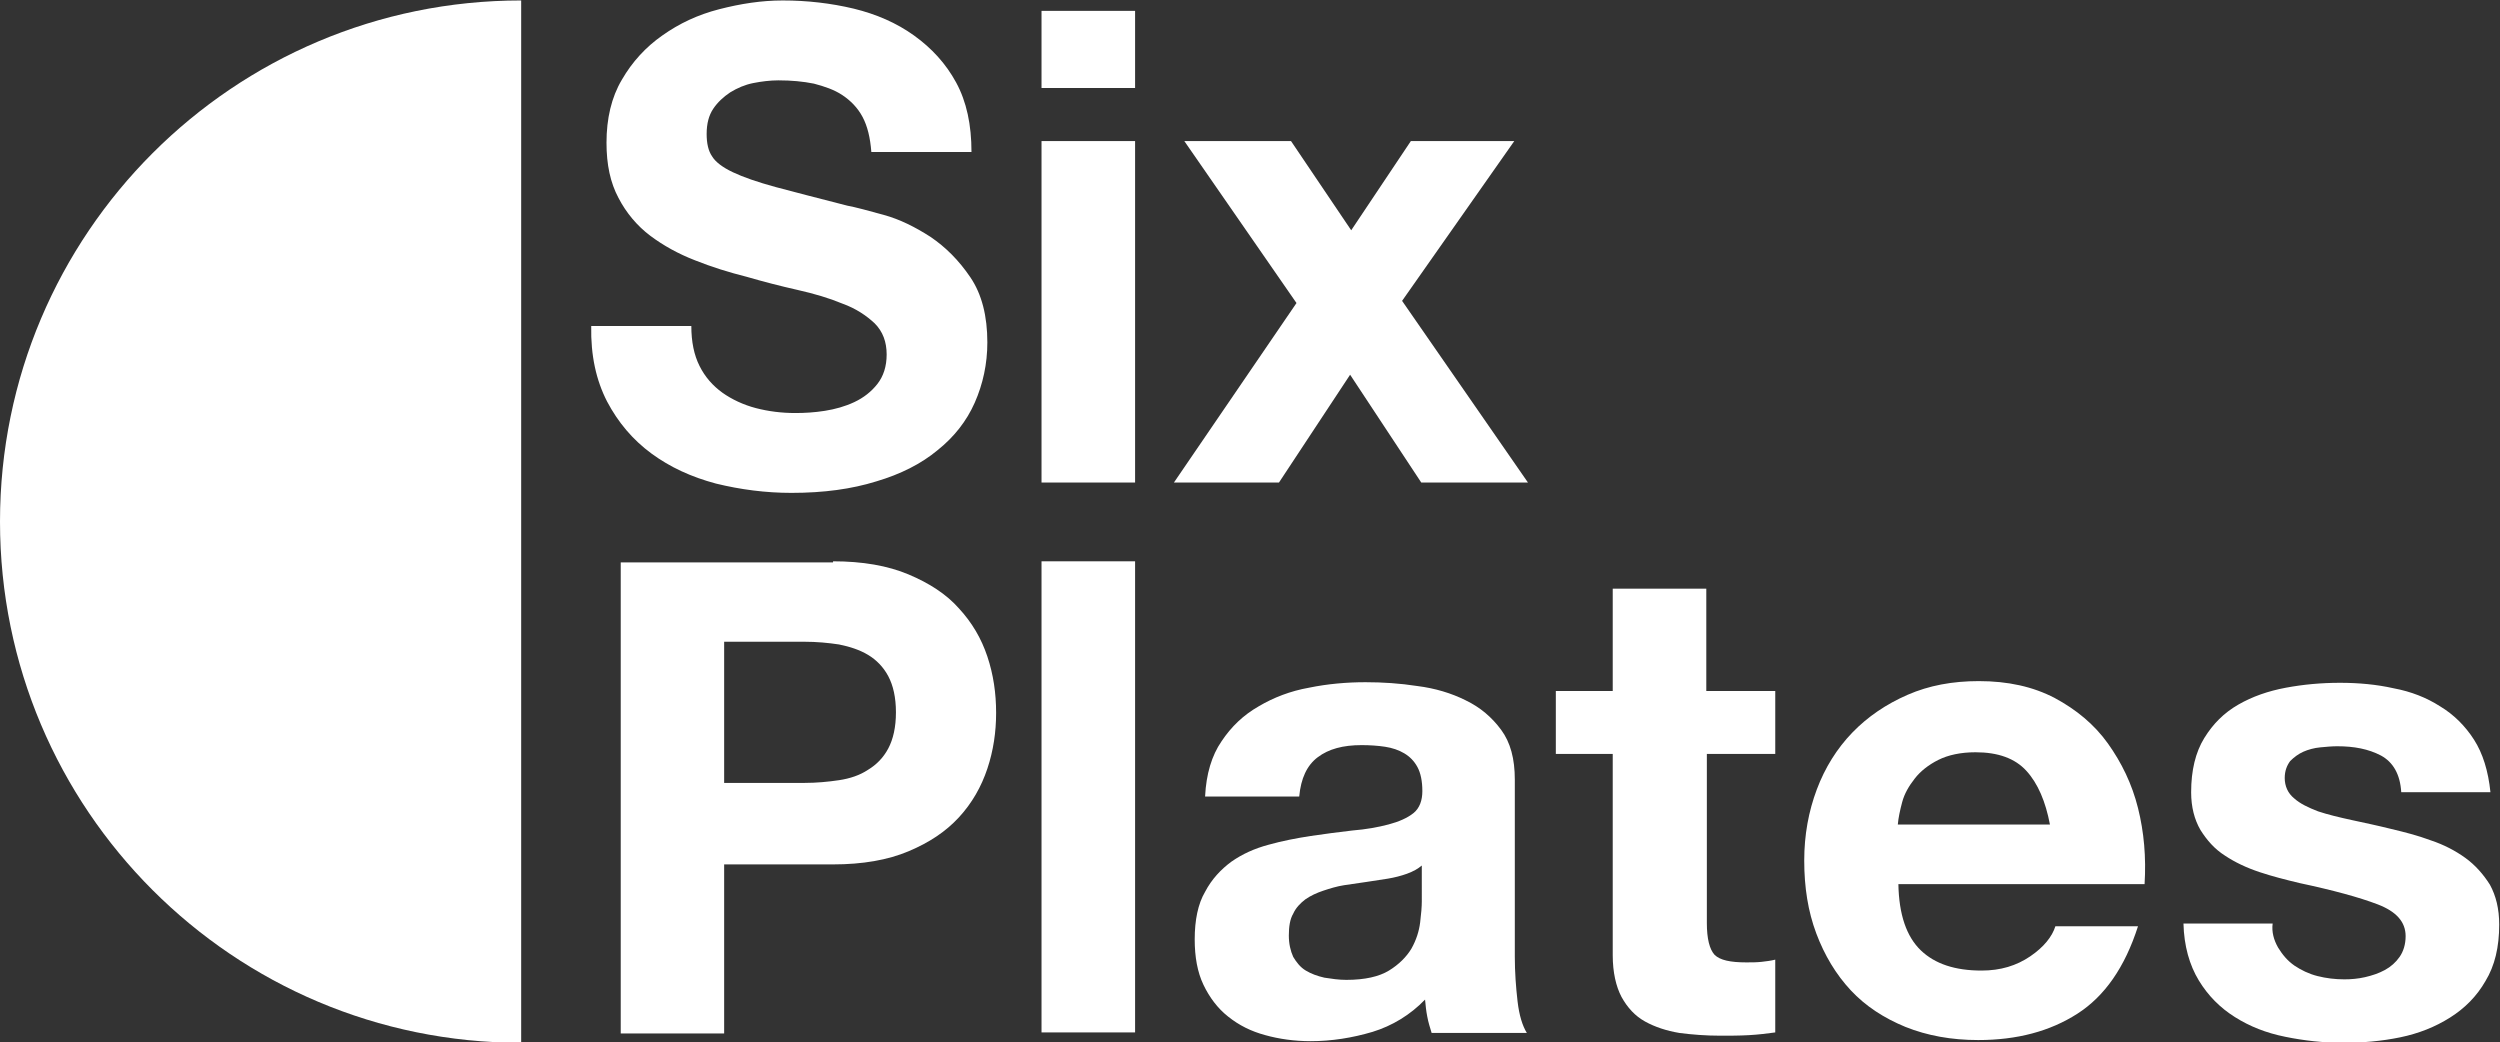
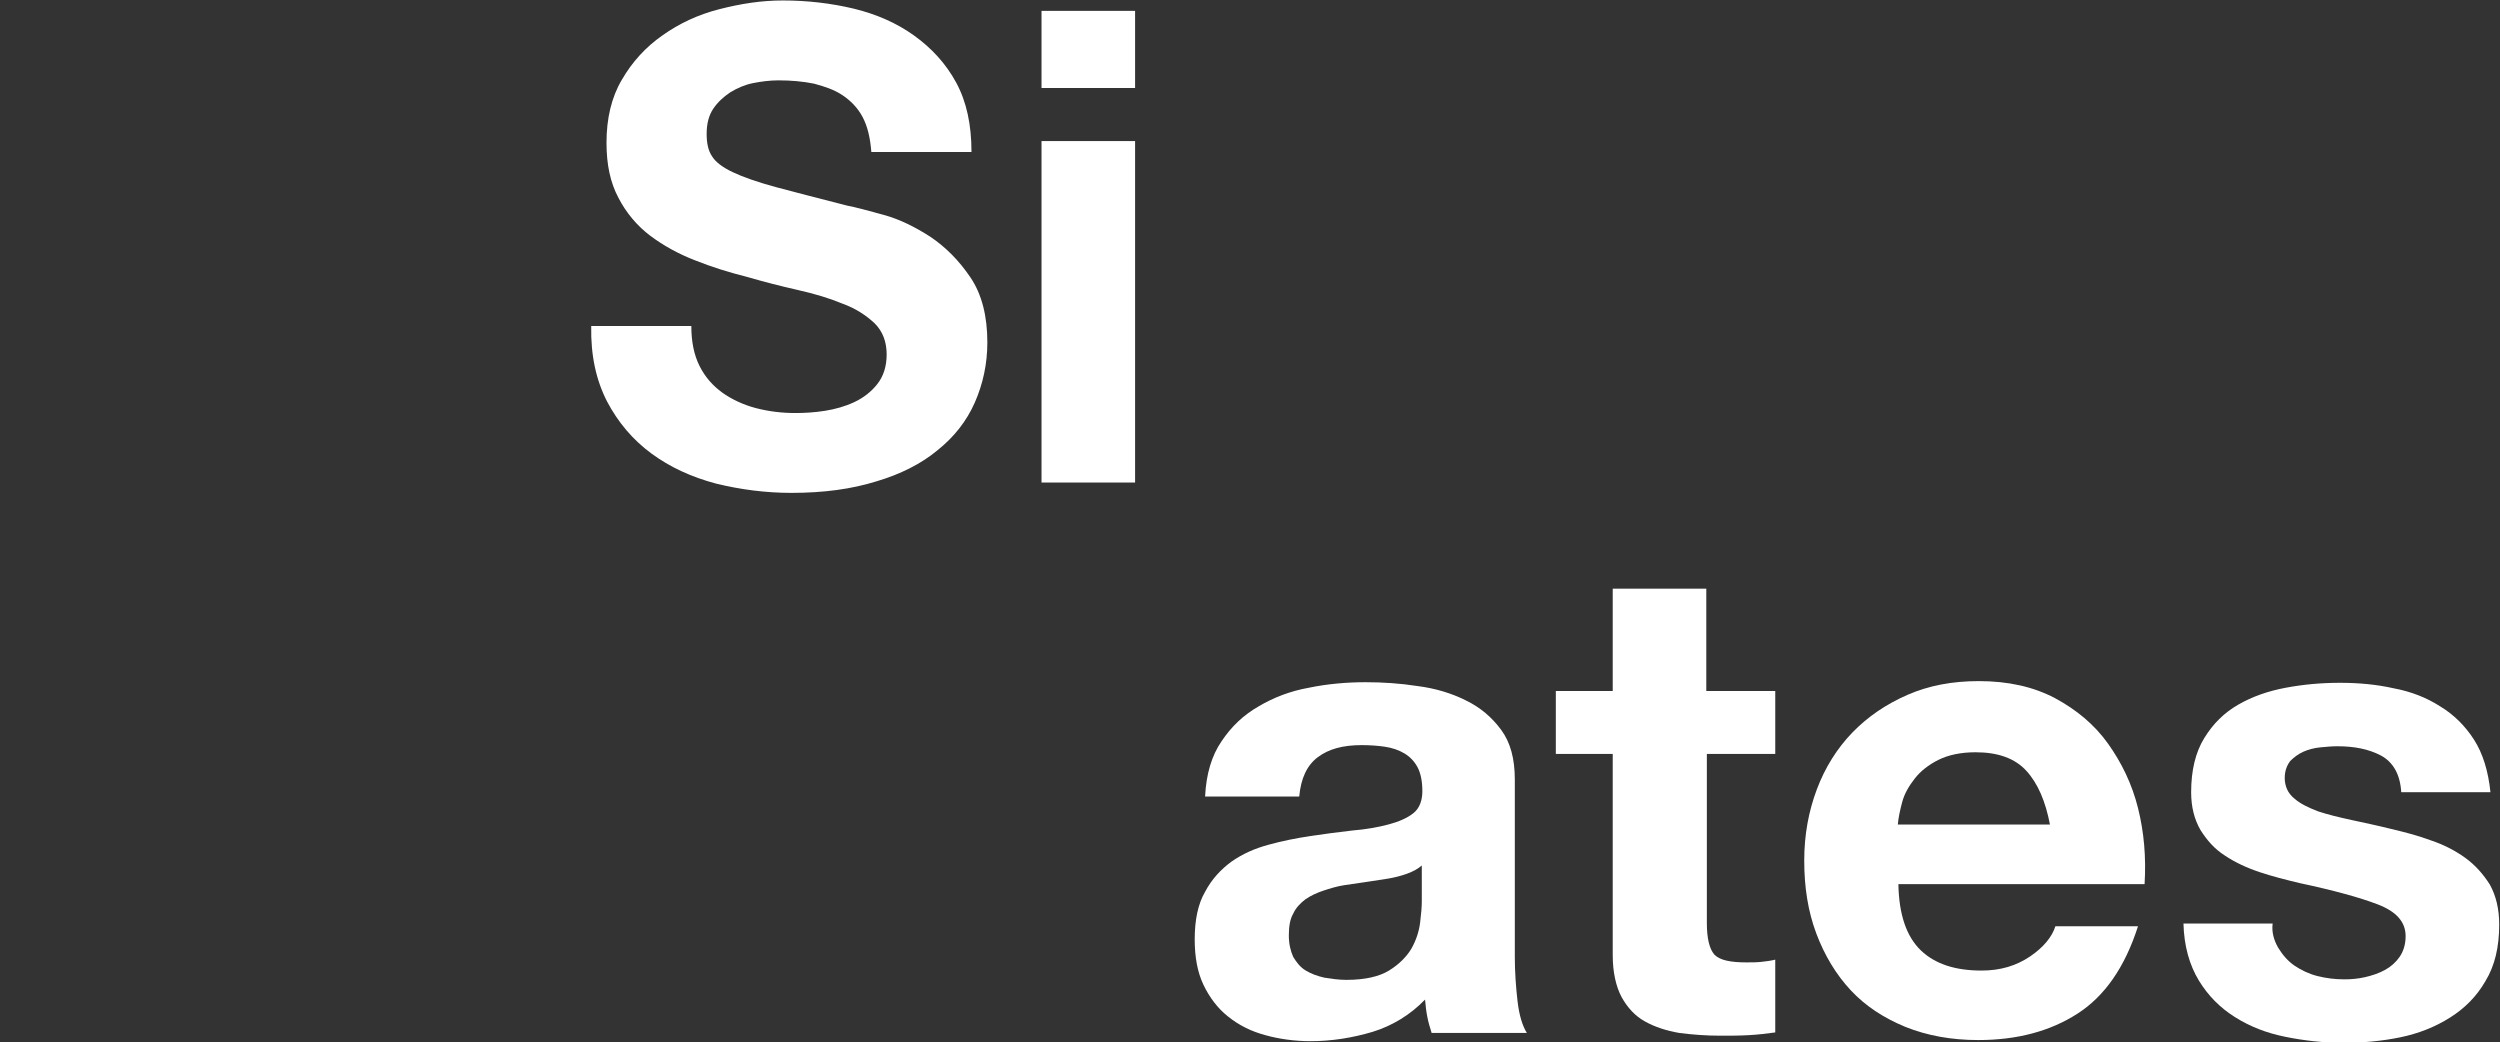
<svg xmlns="http://www.w3.org/2000/svg" version="1.1" id="Layer_1" x="0px" y="0px" viewBox="0 0 1227.99 512" style="enable-background:new 0 0 1227.99 512;" xml:space="preserve">
  <rect x="0" y="0" width="1227.99" height="512" fill="#333333" stroke="none" />
  <style type="text/css">
	.st0{fill:#FFFFFF;}
</style>
-   <path class="st0" d="M0,256.22c0,141.38,114.62,256,256,256v-512C114.62,0.23,0,114.84,0,256.22z" />
  <g>
    <path class="st0" d="M343.61,179.76c2.69,5.38,6.45,9.68,11.29,13.17c4.57,3.23,10.21,5.91,16.39,7.53   c6.18,1.61,12.63,2.42,19.35,2.42c4.57,0,9.41-0.27,14.51-1.08c5.11-0.81,9.94-2.15,14.51-4.3c4.57-2.15,8.33-5.11,11.29-8.87   c2.96-3.76,4.57-8.6,4.57-14.51c0-6.18-1.88-11.29-5.91-15.32c-4.03-3.76-9.14-7.26-15.86-9.68c-6.45-2.69-13.71-4.84-22.04-6.72   c-8.33-1.88-16.66-4.03-25-6.45c-8.6-2.15-17.2-4.84-25.26-8.06c-8.33-3.23-15.59-7.26-22.04-12.09   c-6.45-4.84-11.83-11.29-15.59-18.54c-4.03-7.53-5.91-16.39-5.91-27.15c0-11.83,2.42-22.31,7.53-30.91   c5.11-8.87,11.83-16.13,19.89-21.77c8.33-5.91,17.47-10.21,27.95-12.9s20.7-4.3,31.18-4.3c12.09,0,23.65,1.34,34.94,4.03   c11.02,2.69,20.96,6.99,29.56,13.17s15.59,13.71,20.7,23.11s7.53,20.69,7.53,34.13H428c-0.54-6.99-1.88-12.63-4.3-17.2   c-2.42-4.57-5.91-8.06-9.94-10.75s-8.87-4.3-13.98-5.64c-5.38-1.08-11.02-1.61-17.47-1.61c-4.03,0-8.33,0.54-12.36,1.34   s-7.79,2.42-11.29,4.57c-3.23,2.15-6.18,4.84-8.33,8.06c-2.15,3.23-3.23,7.26-3.23,12.36c0,4.57,0.81,8.33,2.69,11.02   c1.61,2.69,5.11,5.38,10.21,7.79c5.11,2.42,12.09,4.84,20.96,7.26s20.7,5.38,35.21,9.14c4.3,0.81,10.21,2.42,18.01,4.57   c7.79,2.15,15.32,5.91,22.85,10.75c7.53,5.11,13.98,11.56,19.62,19.89c5.64,8.33,8.33,19.08,8.33,31.98   c0,10.48-2.15,20.43-6.18,29.56c-4.03,9.14-10.21,16.93-18.28,23.38c-8.06,6.72-18.28,11.83-30.1,15.32   c-12.09,3.76-25.8,5.64-41.66,5.64c-12.63,0-25-1.61-37.09-4.57c-12.09-3.23-22.58-8.06-31.71-14.78   c-9.14-6.72-16.39-15.32-21.77-25.53c-5.38-10.48-8.06-22.58-7.79-37.09h49.18C339.58,167.94,340.92,174.39,343.61,179.76z" />
    <path class="st0" d="M511.59,43.23V5.33h45.96v37.9C557.55,43.23,511.59,43.23,511.59,43.23z M557.55,69.3v167.71h-45.96V69.3   H557.55L557.55,69.3z" />
-     <path class="st0" d="M581.74,69.3h52.41l29.56,43.81L693,69.3h50.8l-55.1,78.48l61.82,89.23h-52.41l-34.94-52.95l-34.94,52.95   h-51.6l60.2-88.16L581.74,69.3z" />
-     <path class="st0" d="M409.19,275.71c14.51,0,26.88,2.15,37.09,6.45c10.21,4.3,18.54,9.68,24.73,16.66   c6.45,6.99,11.02,14.78,13.98,23.65c2.96,8.87,4.3,18.01,4.3,27.68c0,9.41-1.34,18.54-4.3,27.41s-7.53,16.93-13.98,23.92   s-14.51,12.36-24.73,16.66c-10.21,4.3-22.58,6.45-37.09,6.45H355.7v83.05h-50.8V276.25h104.28L409.19,275.71L409.19,275.71z    M395.21,384.56c5.91,0,11.56-0.54,16.93-1.34c5.38-0.81,10.21-2.42,14.24-5.11c4.03-2.42,7.53-5.91,9.94-10.48   c2.42-4.57,3.76-10.48,3.76-17.74c0-7.26-1.34-13.17-3.76-17.74s-5.91-8.06-9.94-10.48s-8.87-4.03-14.24-5.11   c-5.38-0.81-11.02-1.34-16.93-1.34H355.7v69.34L395.21,384.56L395.21,384.56z" />
-     <path class="st0" d="M557.55,275.71v231.41h-45.96V275.71H557.55z" />
-     <path class="st0" d="M591.95,391.01c0.54-10.75,3.23-19.89,8.06-26.88c4.84-7.26,10.75-12.9,18.28-17.2   c7.26-4.3,15.59-7.53,24.73-9.14c9.14-1.88,18.54-2.69,27.68-2.69c8.33,0,16.93,0.54,25.53,1.88c8.6,1.08,16.66,3.49,23.65,6.99   c7.26,3.49,12.9,8.33,17.47,14.51c4.57,6.18,6.72,14.24,6.72,24.46v87.08c0,7.53,0.54,14.78,1.34,21.77   c0.81,6.99,2.42,12.09,4.57,15.59h-46.77c-0.81-2.69-1.61-5.11-2.15-8.06c-0.54-2.69-0.81-5.38-1.08-8.33   c-7.26,7.53-16.13,12.9-25.8,15.86c-9.94,2.96-20.16,4.57-30.37,4.57c-8.06,0-15.59-1.08-22.31-2.96   c-6.99-1.88-12.9-4.84-18.28-9.14c-5.11-4.03-9.14-9.41-12.09-15.59c-2.96-6.18-4.3-13.71-4.3-22.31c0-9.41,1.61-17.47,5.11-23.38   c3.23-6.18,7.79-11.02,12.9-14.78c5.38-3.76,11.29-6.45,18.28-8.33c6.72-1.88,13.71-3.23,20.7-4.3s13.71-1.88,20.43-2.69   c6.72-0.54,12.63-1.61,17.74-2.96c5.11-1.34,9.41-3.23,12.36-5.64c2.96-2.42,4.3-6.18,4.3-10.75c0-4.84-0.81-8.87-2.42-11.83   s-3.76-5.11-6.45-6.72c-2.69-1.61-5.91-2.69-9.41-3.23s-7.53-0.81-11.56-0.81c-9.14,0-16.13,1.88-21.5,5.91   c-5.38,4.03-8.33,10.48-9.14,19.35h-46.23v-0.25H591.95z M698.38,425.14c-1.88,1.61-4.3,2.96-7.26,4.03s-6.18,1.88-9.41,2.42   s-6.99,1.08-10.48,1.61c-3.76,0.54-7.26,1.08-11.02,1.61c-3.49,0.54-6.99,1.61-10.21,2.69c-3.23,1.08-6.18,2.42-8.87,4.3   c-2.42,1.88-4.57,4.03-5.91,6.99c-1.61,2.69-2.15,6.45-2.15,10.75c0,4.03,0.81,7.53,2.15,10.48c1.61,2.69,3.49,5.11,6.18,6.72   s5.64,2.69,9.14,3.49c3.49,0.54,6.99,1.08,10.75,1.08c9.14,0,16.13-1.61,20.96-4.57c4.84-2.96,8.6-6.72,11.02-10.75   c2.42-4.3,3.76-8.6,4.3-12.9s0.81-7.79,0.81-10.48L698.38,425.14L698.38,425.14z" />
+     <path class="st0" d="M591.95,391.01c0.54-10.75,3.23-19.89,8.06-26.88c4.84-7.26,10.75-12.9,18.28-17.2   c7.26-4.3,15.59-7.53,24.73-9.14c9.14-1.88,18.54-2.69,27.68-2.69c8.33,0,16.93,0.54,25.53,1.88c8.6,1.08,16.66,3.49,23.65,6.99   c7.26,3.49,12.9,8.33,17.47,14.51c4.57,6.18,6.72,14.24,6.72,24.46v87.08c0,7.53,0.54,14.78,1.34,21.77   c0.81,6.99,2.42,12.09,4.57,15.59h-46.77c-0.81-2.69-1.61-5.11-2.15-8.06c-0.54-2.69-0.81-5.38-1.08-8.33   c-7.26,7.53-16.13,12.9-25.8,15.86c-9.94,2.96-20.16,4.57-30.37,4.57c-8.06,0-15.59-1.08-22.31-2.96   c-6.99-1.88-12.9-4.84-18.28-9.14c-5.11-4.03-9.14-9.41-12.09-15.59c-2.96-6.18-4.3-13.71-4.3-22.31c0-9.41,1.61-17.47,5.11-23.38   c3.23-6.18,7.79-11.02,12.9-14.78c5.38-3.76,11.29-6.45,18.28-8.33c6.72-1.88,13.71-3.23,20.7-4.3s13.71-1.88,20.43-2.69   c6.72-0.54,12.63-1.61,17.74-2.96c5.11-1.34,9.41-3.23,12.36-5.64c2.96-2.42,4.3-6.18,4.3-10.75c0-4.84-0.81-8.87-2.42-11.83   s-3.76-5.11-6.45-6.72c-2.69-1.61-5.91-2.69-9.41-3.23s-7.53-0.81-11.56-0.81c-9.14,0-16.13,1.88-21.5,5.91   c-5.38,4.03-8.33,10.48-9.14,19.35h-46.23v-0.25H591.95z M698.38,425.14c-1.88,1.61-4.3,2.96-7.26,4.03s-6.18,1.88-9.41,2.42   s-6.99,1.08-10.48,1.61c-3.76,0.54-7.26,1.08-11.02,1.61c-3.49,0.54-6.99,1.61-10.21,2.69c-3.23,1.08-6.18,2.42-8.87,4.3   c-2.42,1.88-4.57,4.03-5.91,6.99c-1.61,2.69-2.15,6.45-2.15,10.75c0,4.03,0.81,7.53,2.15,10.48c1.61,2.69,3.49,5.11,6.18,6.72   s5.64,2.69,9.14,3.49c3.49,0.54,6.99,1.08,10.75,1.08c9.14,0,16.13-1.61,20.96-4.57c4.84-2.96,8.6-6.72,11.02-10.75   c2.42-4.3,3.76-8.6,4.3-12.9s0.81-7.79,0.81-10.48L698.38,425.14z" />
    <path class="st0" d="M872,339.41v30.91h-33.6v83.05c0,7.79,1.34,12.9,3.76,15.59c2.69,2.69,7.79,3.76,15.59,3.76   c2.69,0,5.11,0,7.53-0.27c2.42-0.27,4.57-0.54,6.72-1.08v35.75c-3.76,0.54-8.33,1.08-12.9,1.34c-4.84,0.27-9.41,0.27-13.98,0.27   c-7.26,0-13.98-0.54-20.16-1.34c-6.45-1.08-12.09-2.96-16.93-5.64c-4.84-2.69-8.6-6.72-11.56-12.09c-2.69-5.11-4.3-12.09-4.3-20.43   v-98.91h-27.95v-30.91h27.95v-50.26h45.96v50.26H872L872,339.41z" />
    <path class="st0" d="M943.49,466.8c6.99,6.72,16.93,9.94,29.83,9.94c9.41,0,17.2-2.42,23.92-6.99c6.72-4.57,10.75-9.68,12.36-14.78   h40.58c-6.45,20.16-16.39,34.4-29.83,43s-29.56,12.9-48.65,12.9c-13.17,0-25-2.15-35.75-6.45c-10.48-4.3-19.62-10.21-26.88-18.01   c-7.26-7.79-12.9-17.2-16.93-27.95s-5.91-22.58-5.91-35.75c0-12.63,2.15-24.19,6.18-34.94c4.03-10.75,9.94-20.16,17.47-27.95   c7.53-7.79,16.66-13.98,27.15-18.54c10.48-4.57,22.04-6.72,34.94-6.72c14.24,0,26.61,2.69,37.36,8.33   c10.48,5.64,19.35,12.9,26.07,22.31s11.83,19.89,14.78,31.71c2.96,11.83,4.03,24.19,3.23,37.36H932.48   C932.74,449.33,936.51,460.08,943.49,466.8z M995.37,378.65c-5.64-6.18-13.98-9.14-25-9.14c-7.26,0-13.44,1.34-18.28,3.76   s-8.87,5.64-11.56,9.14c-2.96,3.76-5.11,7.53-6.18,11.56c-1.08,4.03-1.88,7.79-2.15,11.02h74.72   C1004.77,393.7,1001.01,384.83,995.37,378.65z" />
    <path class="st0" d="M1119,465.46c2.15,3.49,4.57,6.45,8.06,8.87c3.23,2.15,6.99,4.03,11.29,5.11s8.6,1.61,13.17,1.61   c3.23,0,6.72-0.27,10.21-1.08s6.72-1.88,9.68-3.49c2.96-1.61,5.38-3.76,7.26-6.45s2.96-6.18,2.96-10.21   c0-6.99-4.57-12.09-13.71-15.59c-9.14-3.49-22.04-6.99-38.43-10.48c-6.72-1.61-13.17-3.23-19.62-5.38s-12.09-4.84-16.93-8.06   c-5.11-3.23-8.87-7.53-12.09-12.63c-2.96-5.11-4.57-11.29-4.57-18.54c0-10.75,2.15-19.62,6.45-26.61   c4.3-6.99,9.68-12.36,16.66-16.39c6.99-4.03,14.78-6.72,23.38-8.33s17.47-2.42,26.61-2.42s18.01,0.81,26.34,2.69   c8.6,1.61,16.13,4.57,22.85,8.87c6.72,4.03,12.36,9.68,16.66,16.39c4.3,6.72,6.99,15.32,8.06,25.8h-43.81   c-0.54-8.87-4.03-14.78-9.94-18.01c-6.18-3.23-13.17-4.57-21.5-4.57c-2.69,0-5.38,0.27-8.33,0.54c-2.96,0.27-5.91,1.08-8.33,2.15   c-2.42,1.08-4.57,2.69-6.45,4.57c-1.61,2.15-2.69,4.84-2.69,8.33c0,4.03,1.61,7.53,4.57,9.94c2.96,2.69,6.99,4.57,11.83,6.45   c4.84,1.61,10.48,2.96,16.66,4.3s12.63,2.69,19.08,4.3c6.72,1.61,13.17,3.23,19.62,5.64c6.45,2.15,12.09,5.11,16.93,8.6   c4.84,3.49,8.87,8.06,12.09,13.17c2.96,5.38,4.57,11.83,4.57,19.62c0,11.02-2.15,20.16-6.72,27.68   c-4.3,7.53-10.21,13.44-17.47,18.01s-15.32,7.79-24.46,9.68c-9.14,1.88-18.54,2.69-27.95,2.69c-9.68,0-19.35-1.08-28.49-2.96   c-9.41-1.88-17.47-5.11-24.73-9.68s-13.17-10.48-17.74-18.01s-7.26-16.93-7.53-27.95h43.81   C1115.77,457.67,1116.85,461.7,1119,465.46z" />
  </g>
</svg>